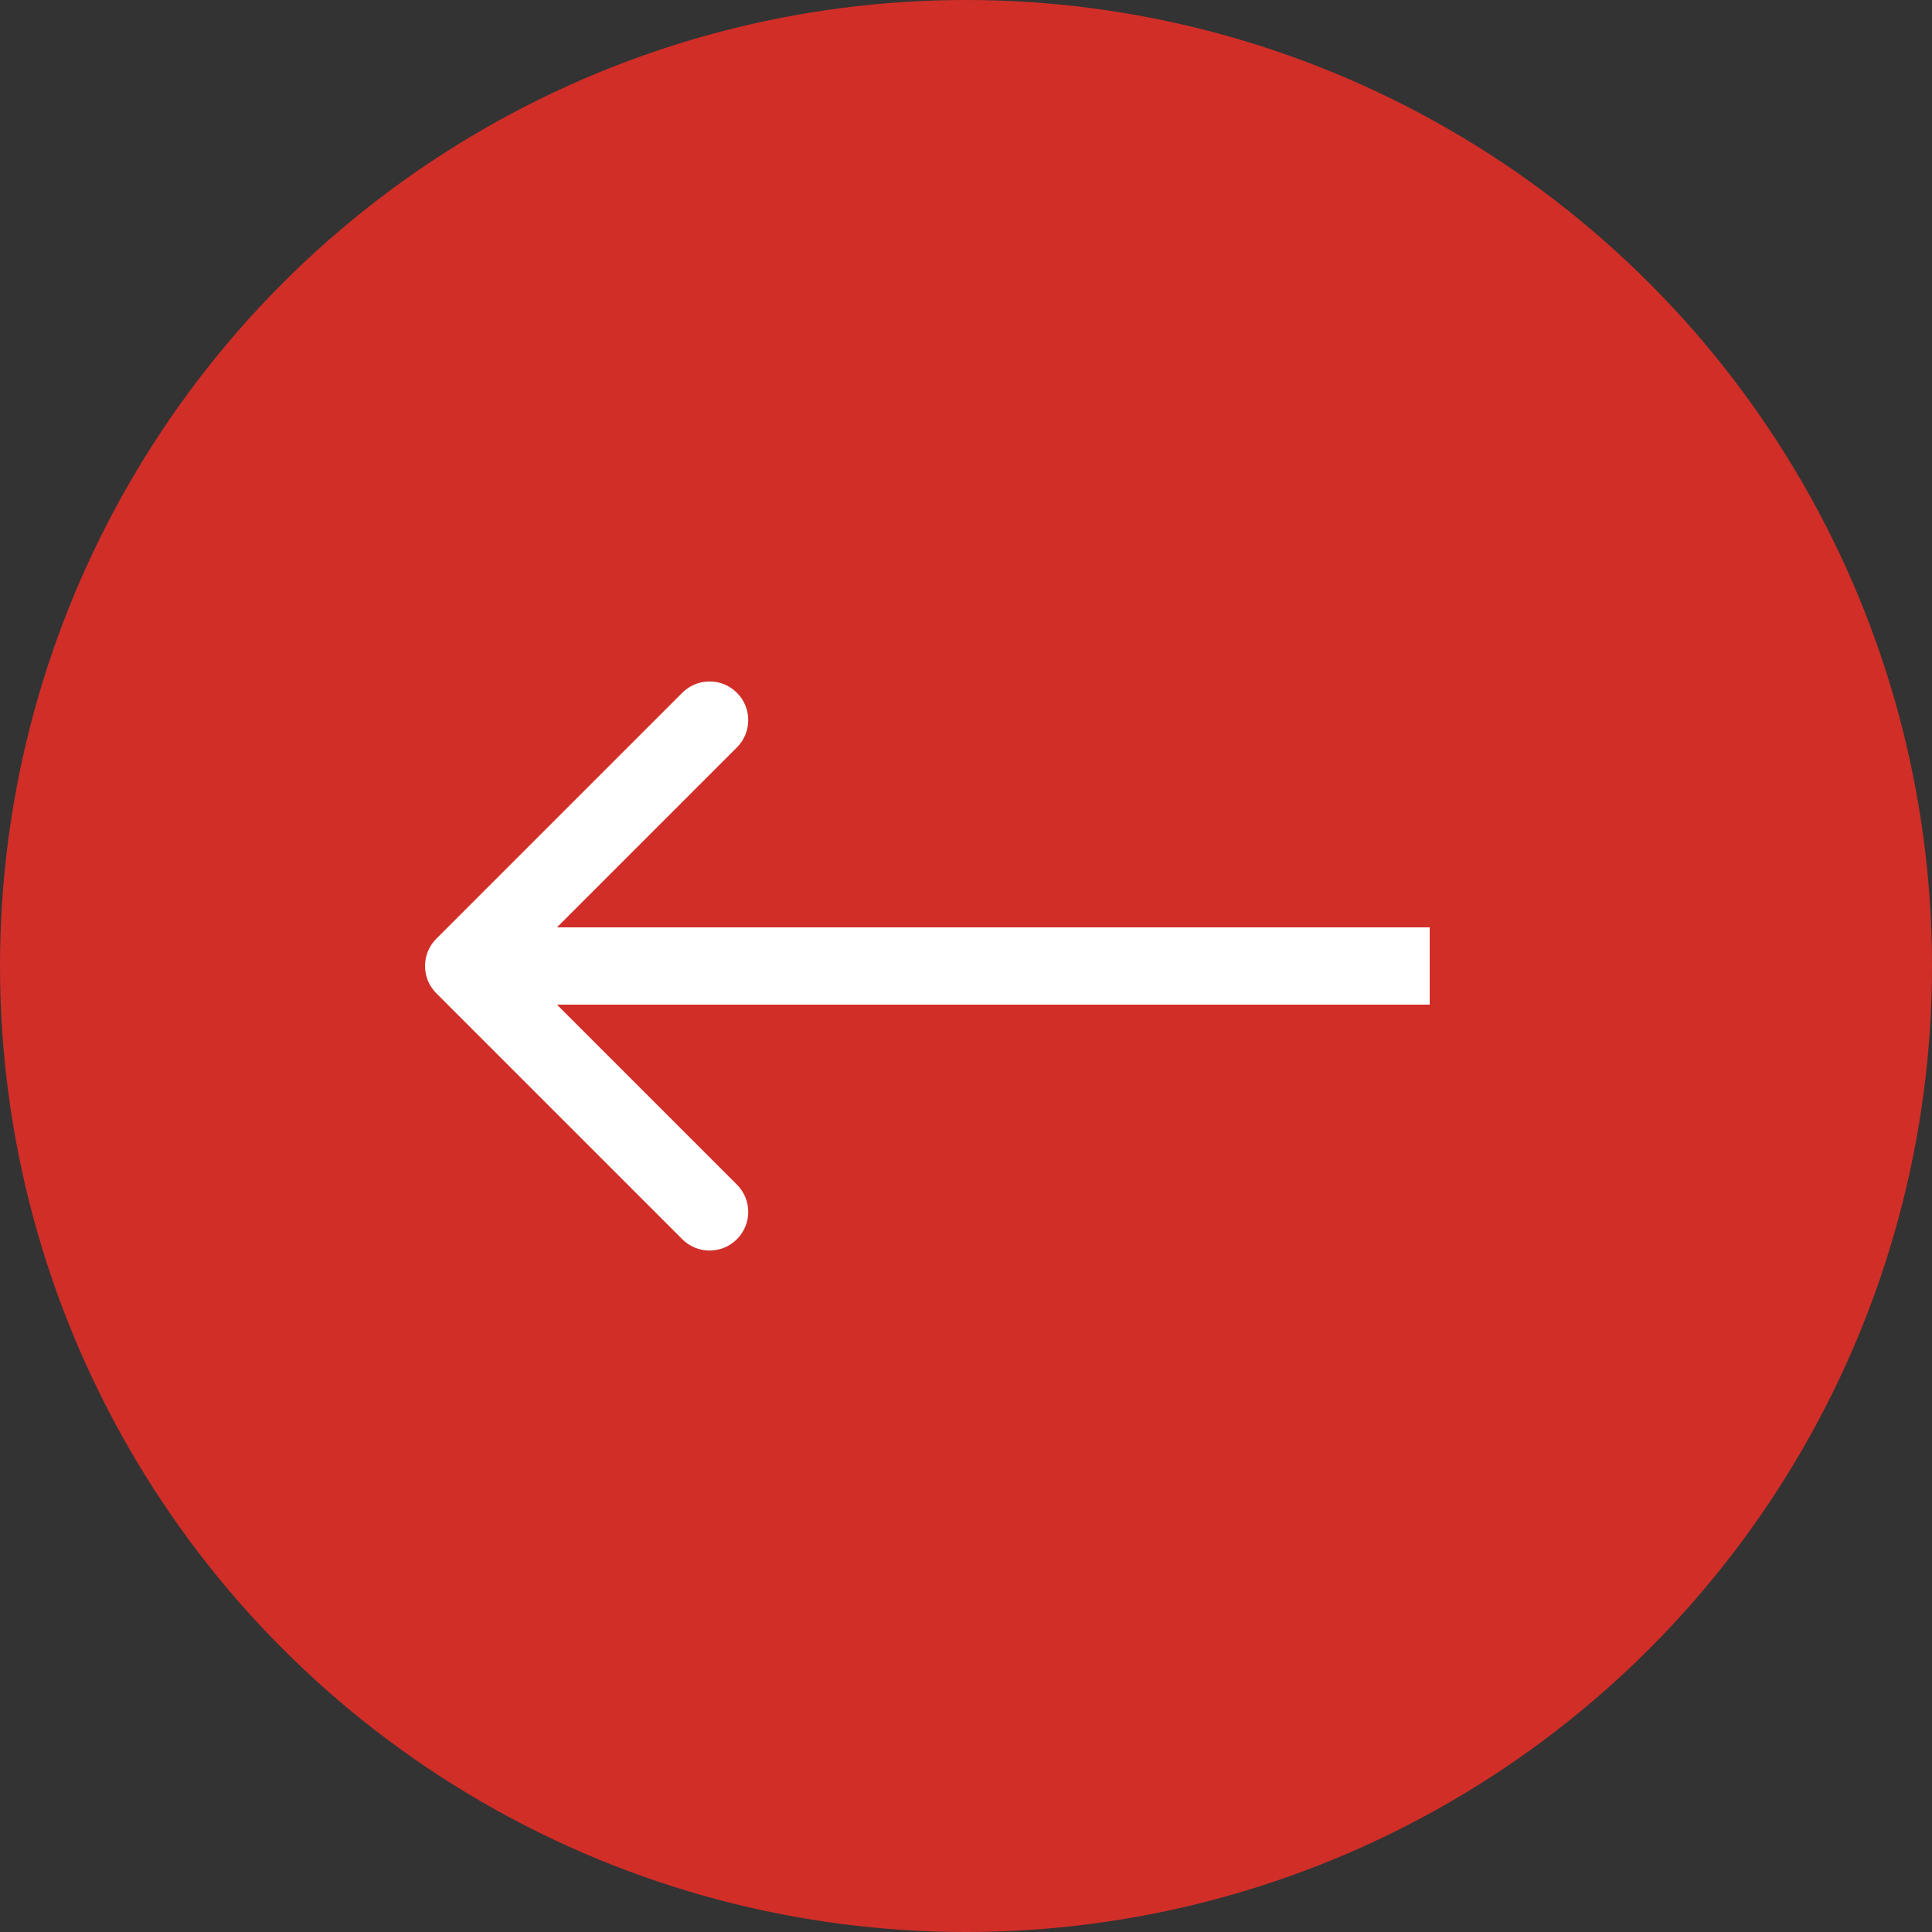
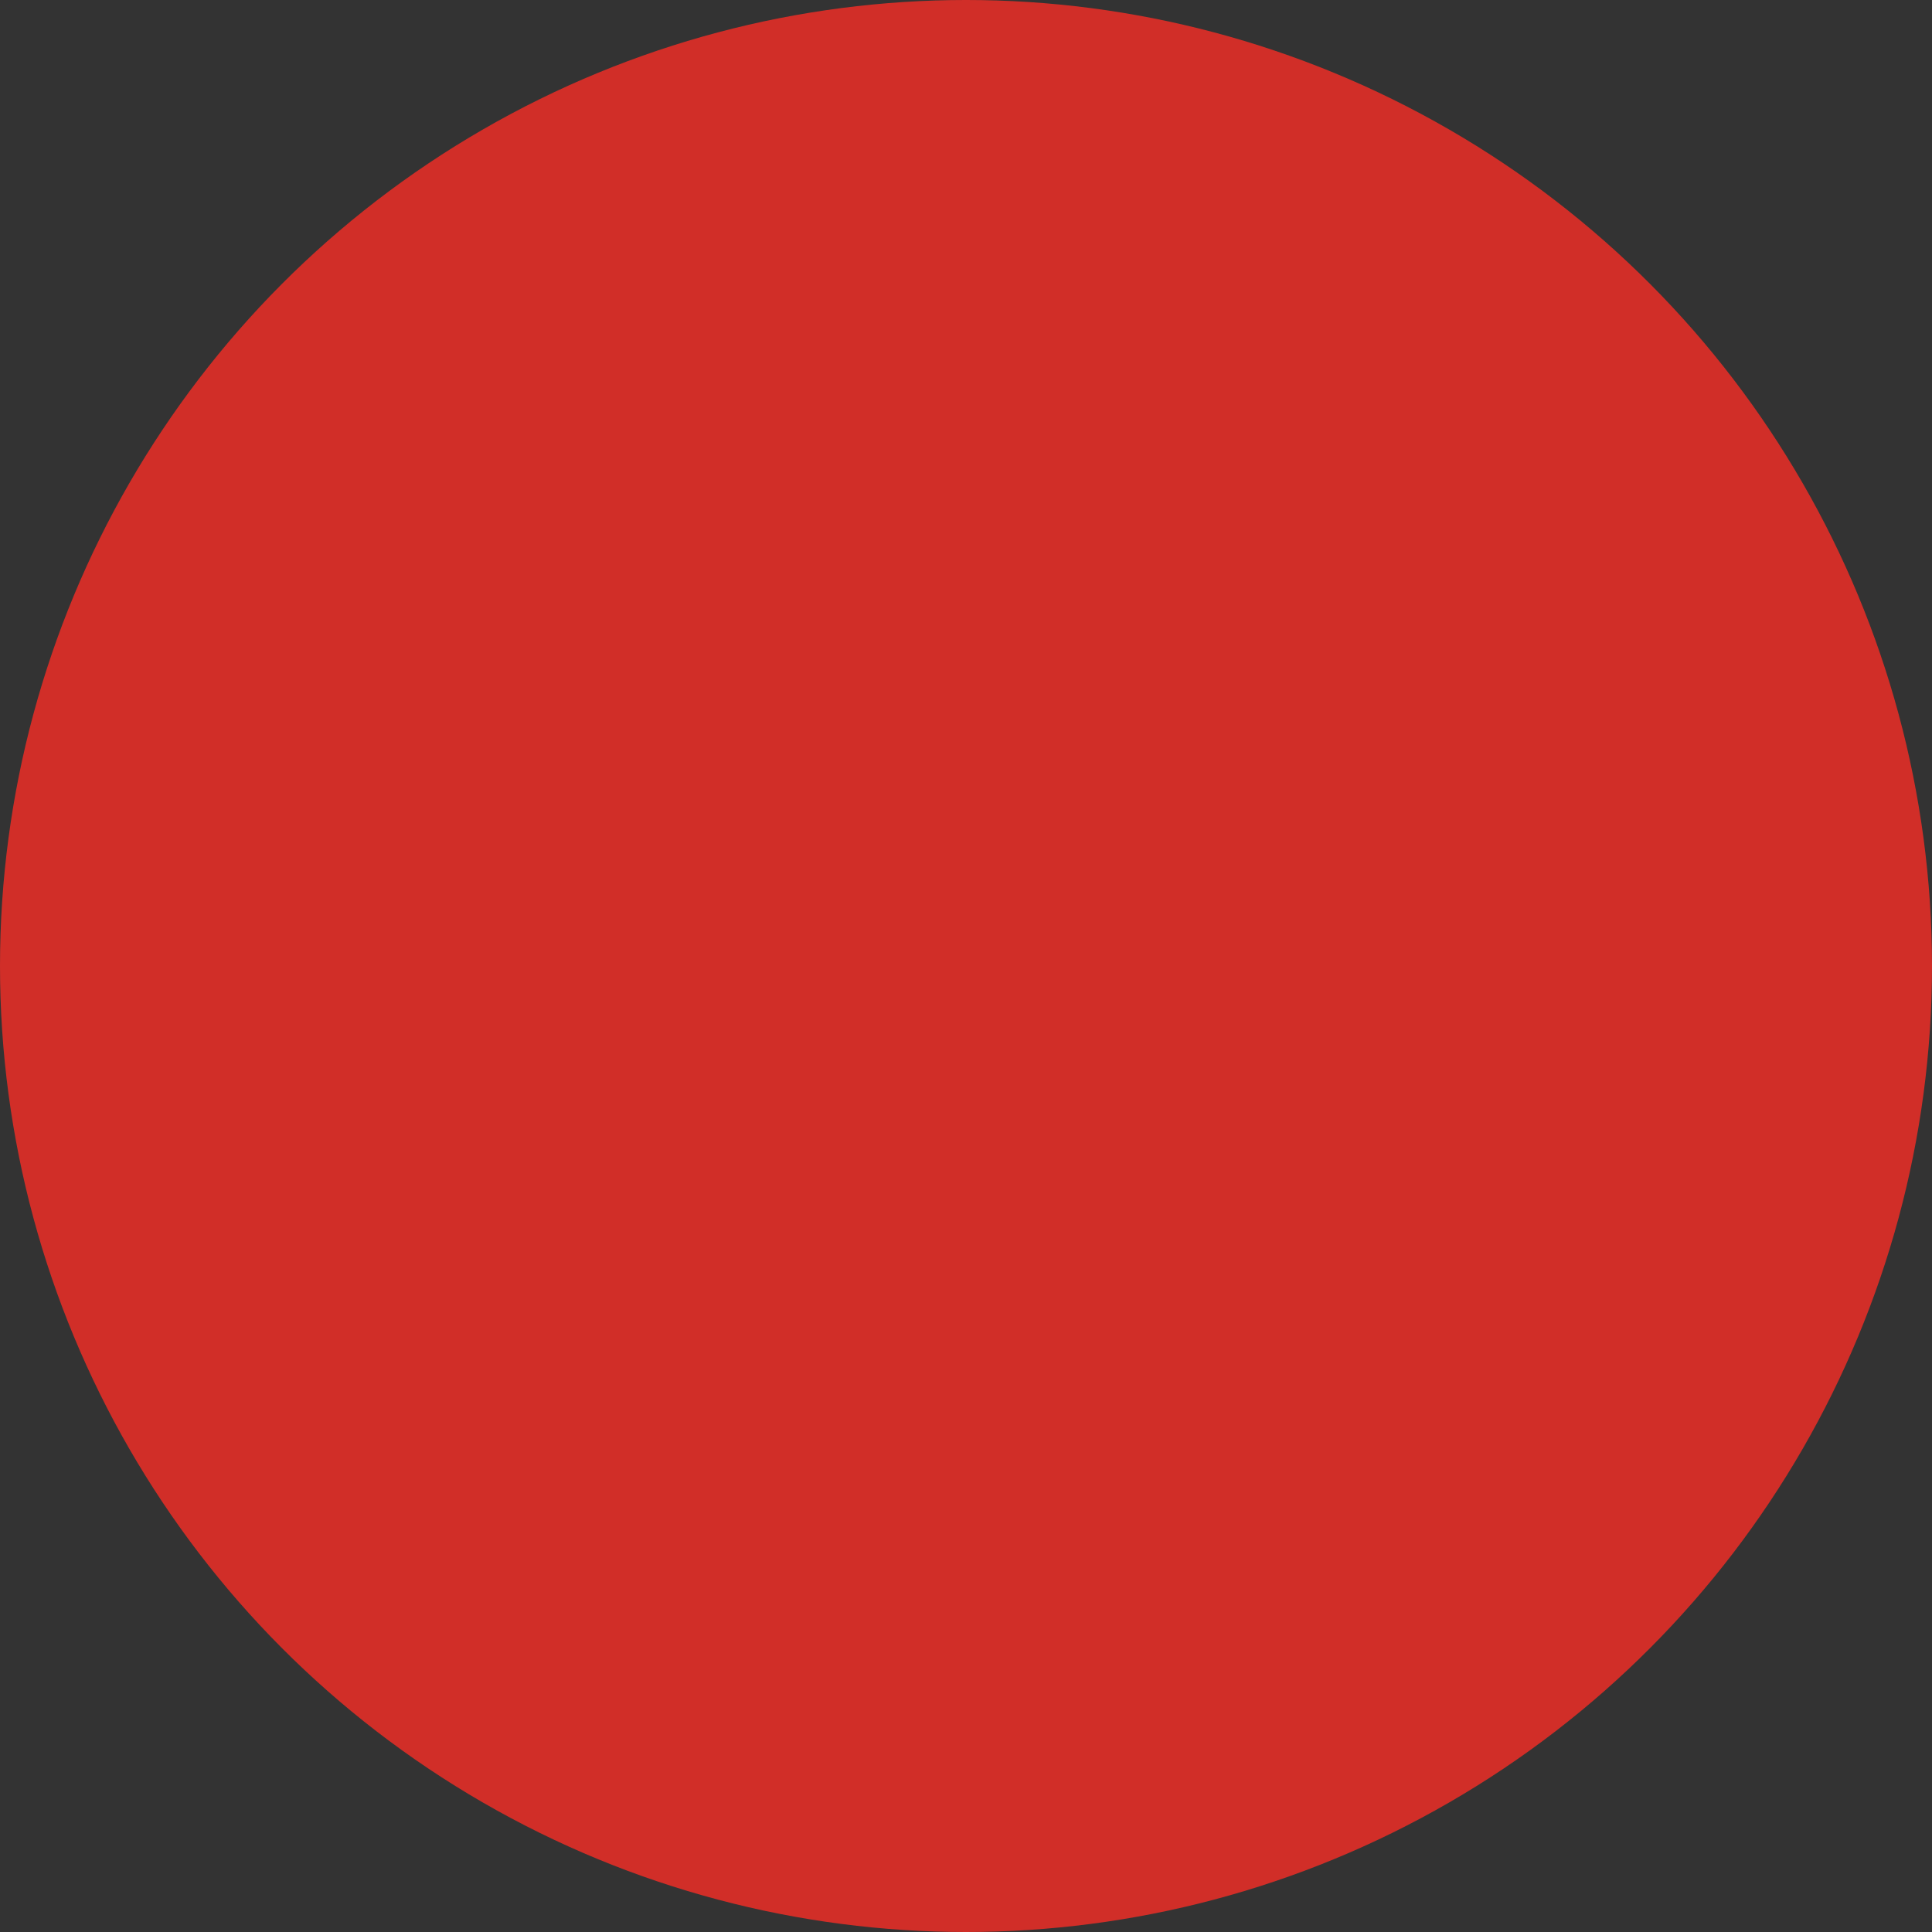
<svg xmlns="http://www.w3.org/2000/svg" width="50" height="50" viewBox="0 0 50 50" fill="none">
  <rect x="0" y="0" width="50" height="50" fill="#333333" stroke="none" />
  <circle cx="25" cy="25" r="25" transform="matrix(-1 0 0 1 50 0)" fill="#D12E28" />
-   <path d="M11.293 25.707C10.902 25.317 10.902 24.683 11.293 24.293L17.657 17.929C18.047 17.538 18.68 17.538 19.071 17.929C19.462 18.32 19.462 18.953 19.071 19.343L13.414 25L19.071 30.657C19.462 31.047 19.462 31.68 19.071 32.071C18.68 32.462 18.047 32.462 17.657 32.071L11.293 25.707ZM37 25V26H12V25V24H37V25Z" fill="white" />
</svg>